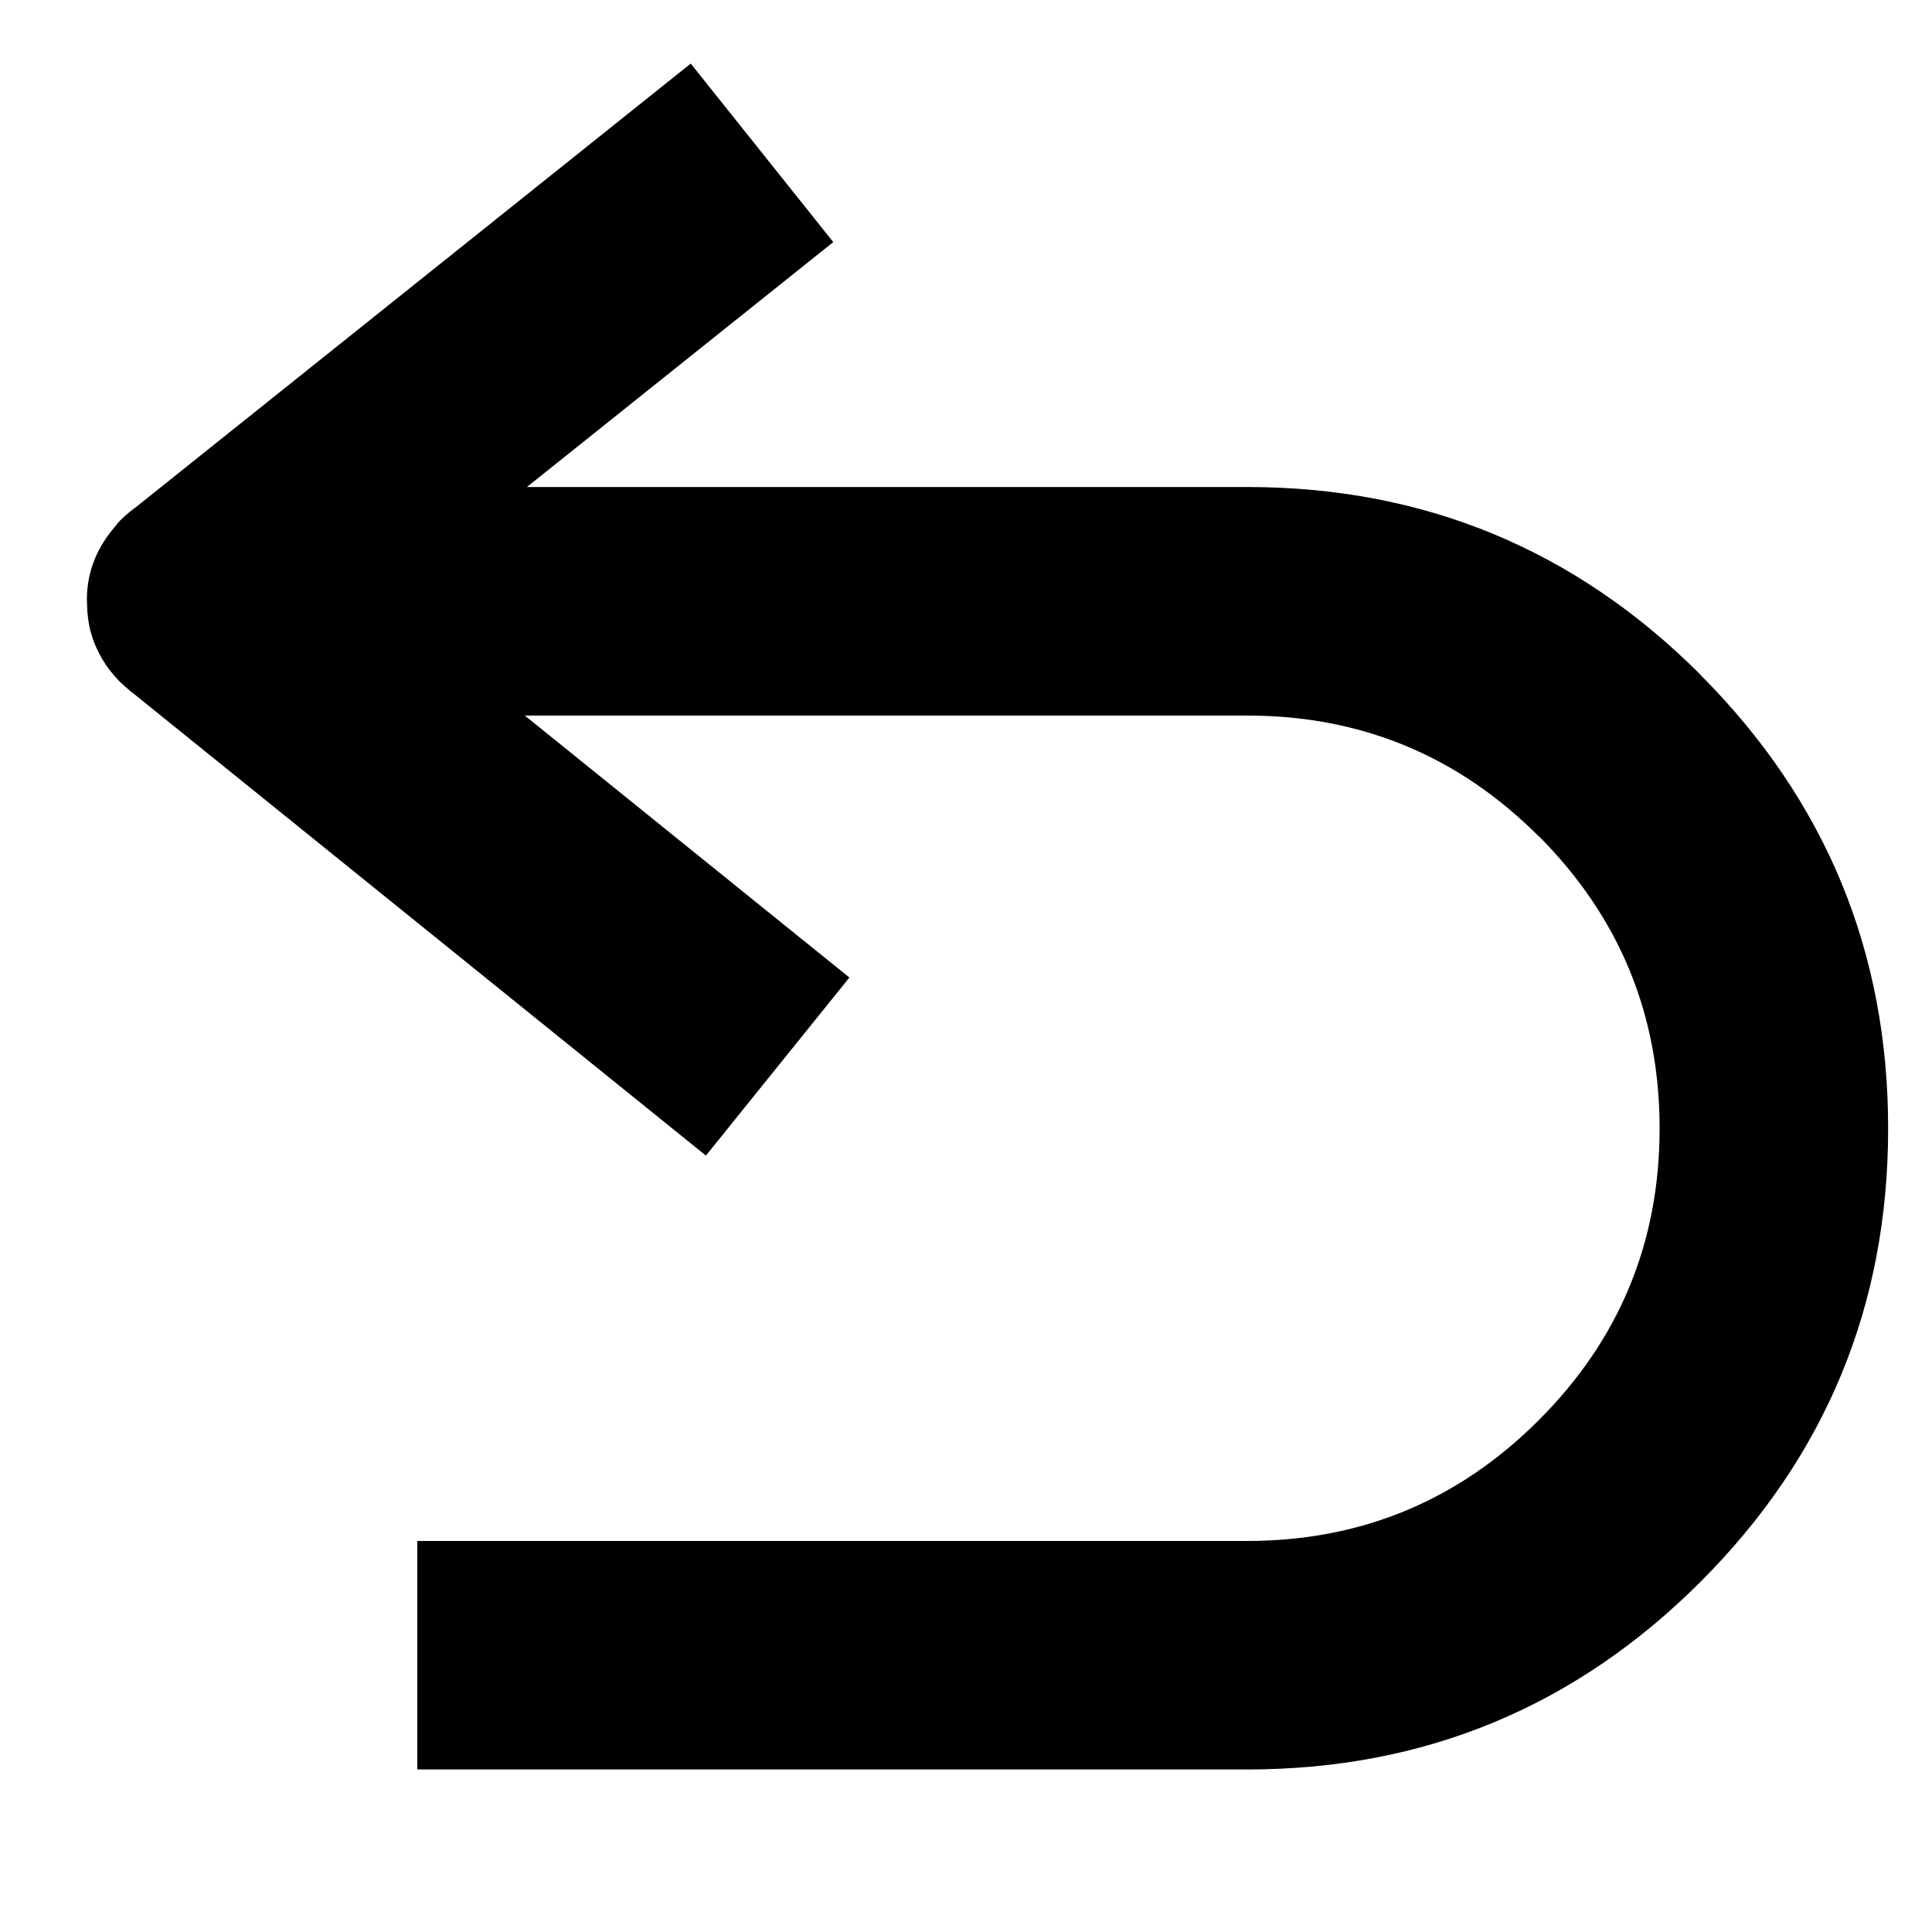
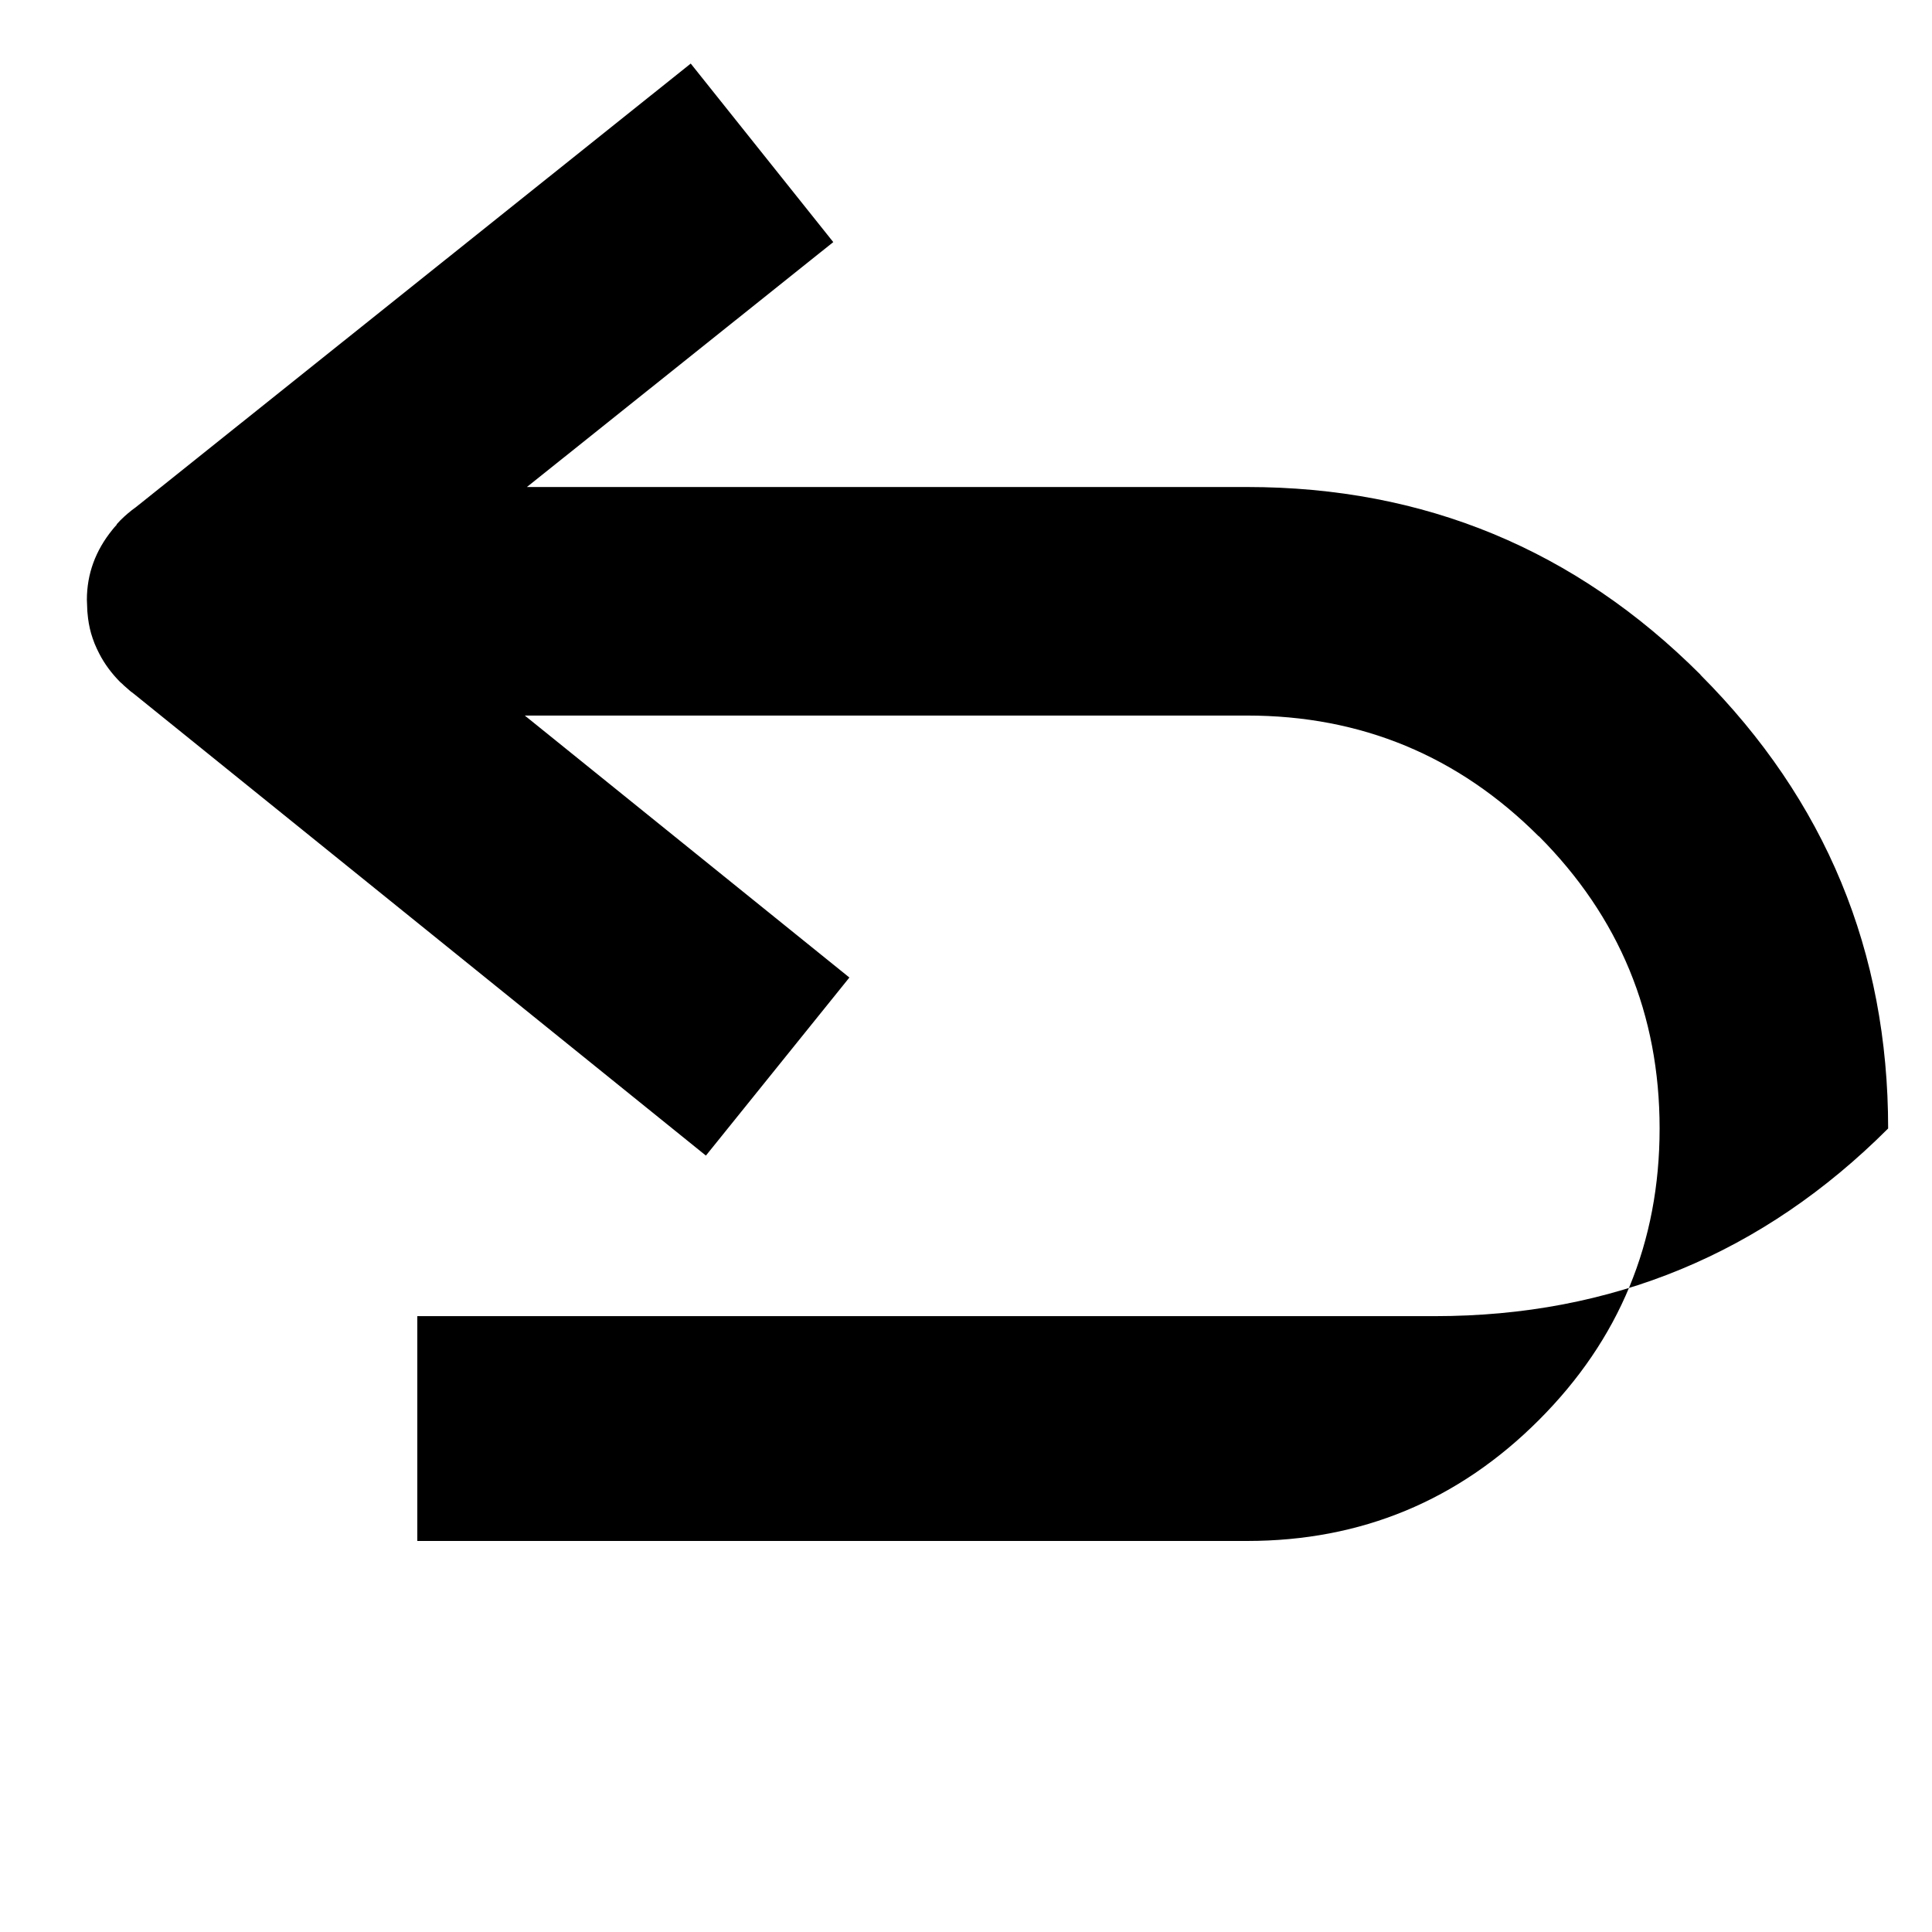
<svg xmlns="http://www.w3.org/2000/svg" version="1.1" x="0px" y="0px" viewBox="0 0 90 90" enable-background="new 0 0 90 90" xml:space="preserve" width="90px" height="90px">
-   <path fill-rule="evenodd" clip-rule="evenodd" d="M71.683,38.951v0.011c-3.75-3.752-8.278-5.629-13.586-5.629H24.447l15.121,12.204  l-6.684,8.295L6.224,32.311c-0.044-0.032-0.088-0.064-0.131-0.098c-0.022-0.019-0.044-0.038-0.065-0.055  c-0.059-0.05-0.116-0.1-0.174-0.153c-0.058-0.047-0.112-0.098-0.164-0.152c-0.03-0.024-0.06-0.049-0.088-0.076  c-0.408-0.41-0.734-0.853-0.979-1.329c-0.079-0.151-0.151-0.308-0.217-0.468c-0.061-0.156-0.116-0.315-0.164-0.478  c-0.083-0.298-0.138-0.606-0.164-0.927c-0.003-0.034-0.007-0.072-0.01-0.107l-0.021-0.534c0.003-1.199,0.399-2.283,1.187-3.255  c0.062-0.078,0.126-0.153,0.196-0.228l0.01-0.033c0.053-0.061,0.107-0.118,0.162-0.175c0.232-0.232,0.476-0.438,0.731-0.62  L32.177,2.961l6.64,8.317L24.545,22.687h33.552c8.25,0,15.289,2.914,21.119,8.743v0.01c5.827,5.843,8.741,12.885,8.741,21.129  c0,8.25-2.912,15.289-8.741,21.118c-5.83,5.829-12.869,8.744-21.119,8.742H19.44V71.784h38.657  c5.308-0.001,9.836-1.877,13.586-5.629c3.751-3.748,5.628-8.277,5.628-13.586C77.311,47.256,75.436,42.717,71.683,38.951z" />
+   <path fill-rule="evenodd" clip-rule="evenodd" d="M71.683,38.951v0.011c-3.75-3.752-8.278-5.629-13.586-5.629H24.447l15.121,12.204  l-6.684,8.295L6.224,32.311c-0.044-0.032-0.088-0.064-0.131-0.098c-0.022-0.019-0.044-0.038-0.065-0.055  c-0.059-0.05-0.116-0.1-0.174-0.153c-0.058-0.047-0.112-0.098-0.164-0.152c-0.03-0.024-0.06-0.049-0.088-0.076  c-0.408-0.41-0.734-0.853-0.979-1.329c-0.079-0.151-0.151-0.308-0.217-0.468c-0.061-0.156-0.116-0.315-0.164-0.478  c-0.083-0.298-0.138-0.606-0.164-0.927c-0.003-0.034-0.007-0.072-0.01-0.107l-0.021-0.534c0.003-1.199,0.399-2.283,1.187-3.255  c0.062-0.078,0.126-0.153,0.196-0.228l0.01-0.033c0.053-0.061,0.107-0.118,0.162-0.175c0.232-0.232,0.476-0.438,0.731-0.62  L32.177,2.961l6.64,8.317L24.545,22.687h33.552c8.25,0,15.289,2.914,21.119,8.743v0.01c5.827,5.843,8.741,12.885,8.741,21.129  c-5.83,5.829-12.869,8.744-21.119,8.742H19.44V71.784h38.657  c5.308-0.001,9.836-1.877,13.586-5.629c3.751-3.748,5.628-8.277,5.628-13.586C77.311,47.256,75.436,42.717,71.683,38.951z" />
</svg>